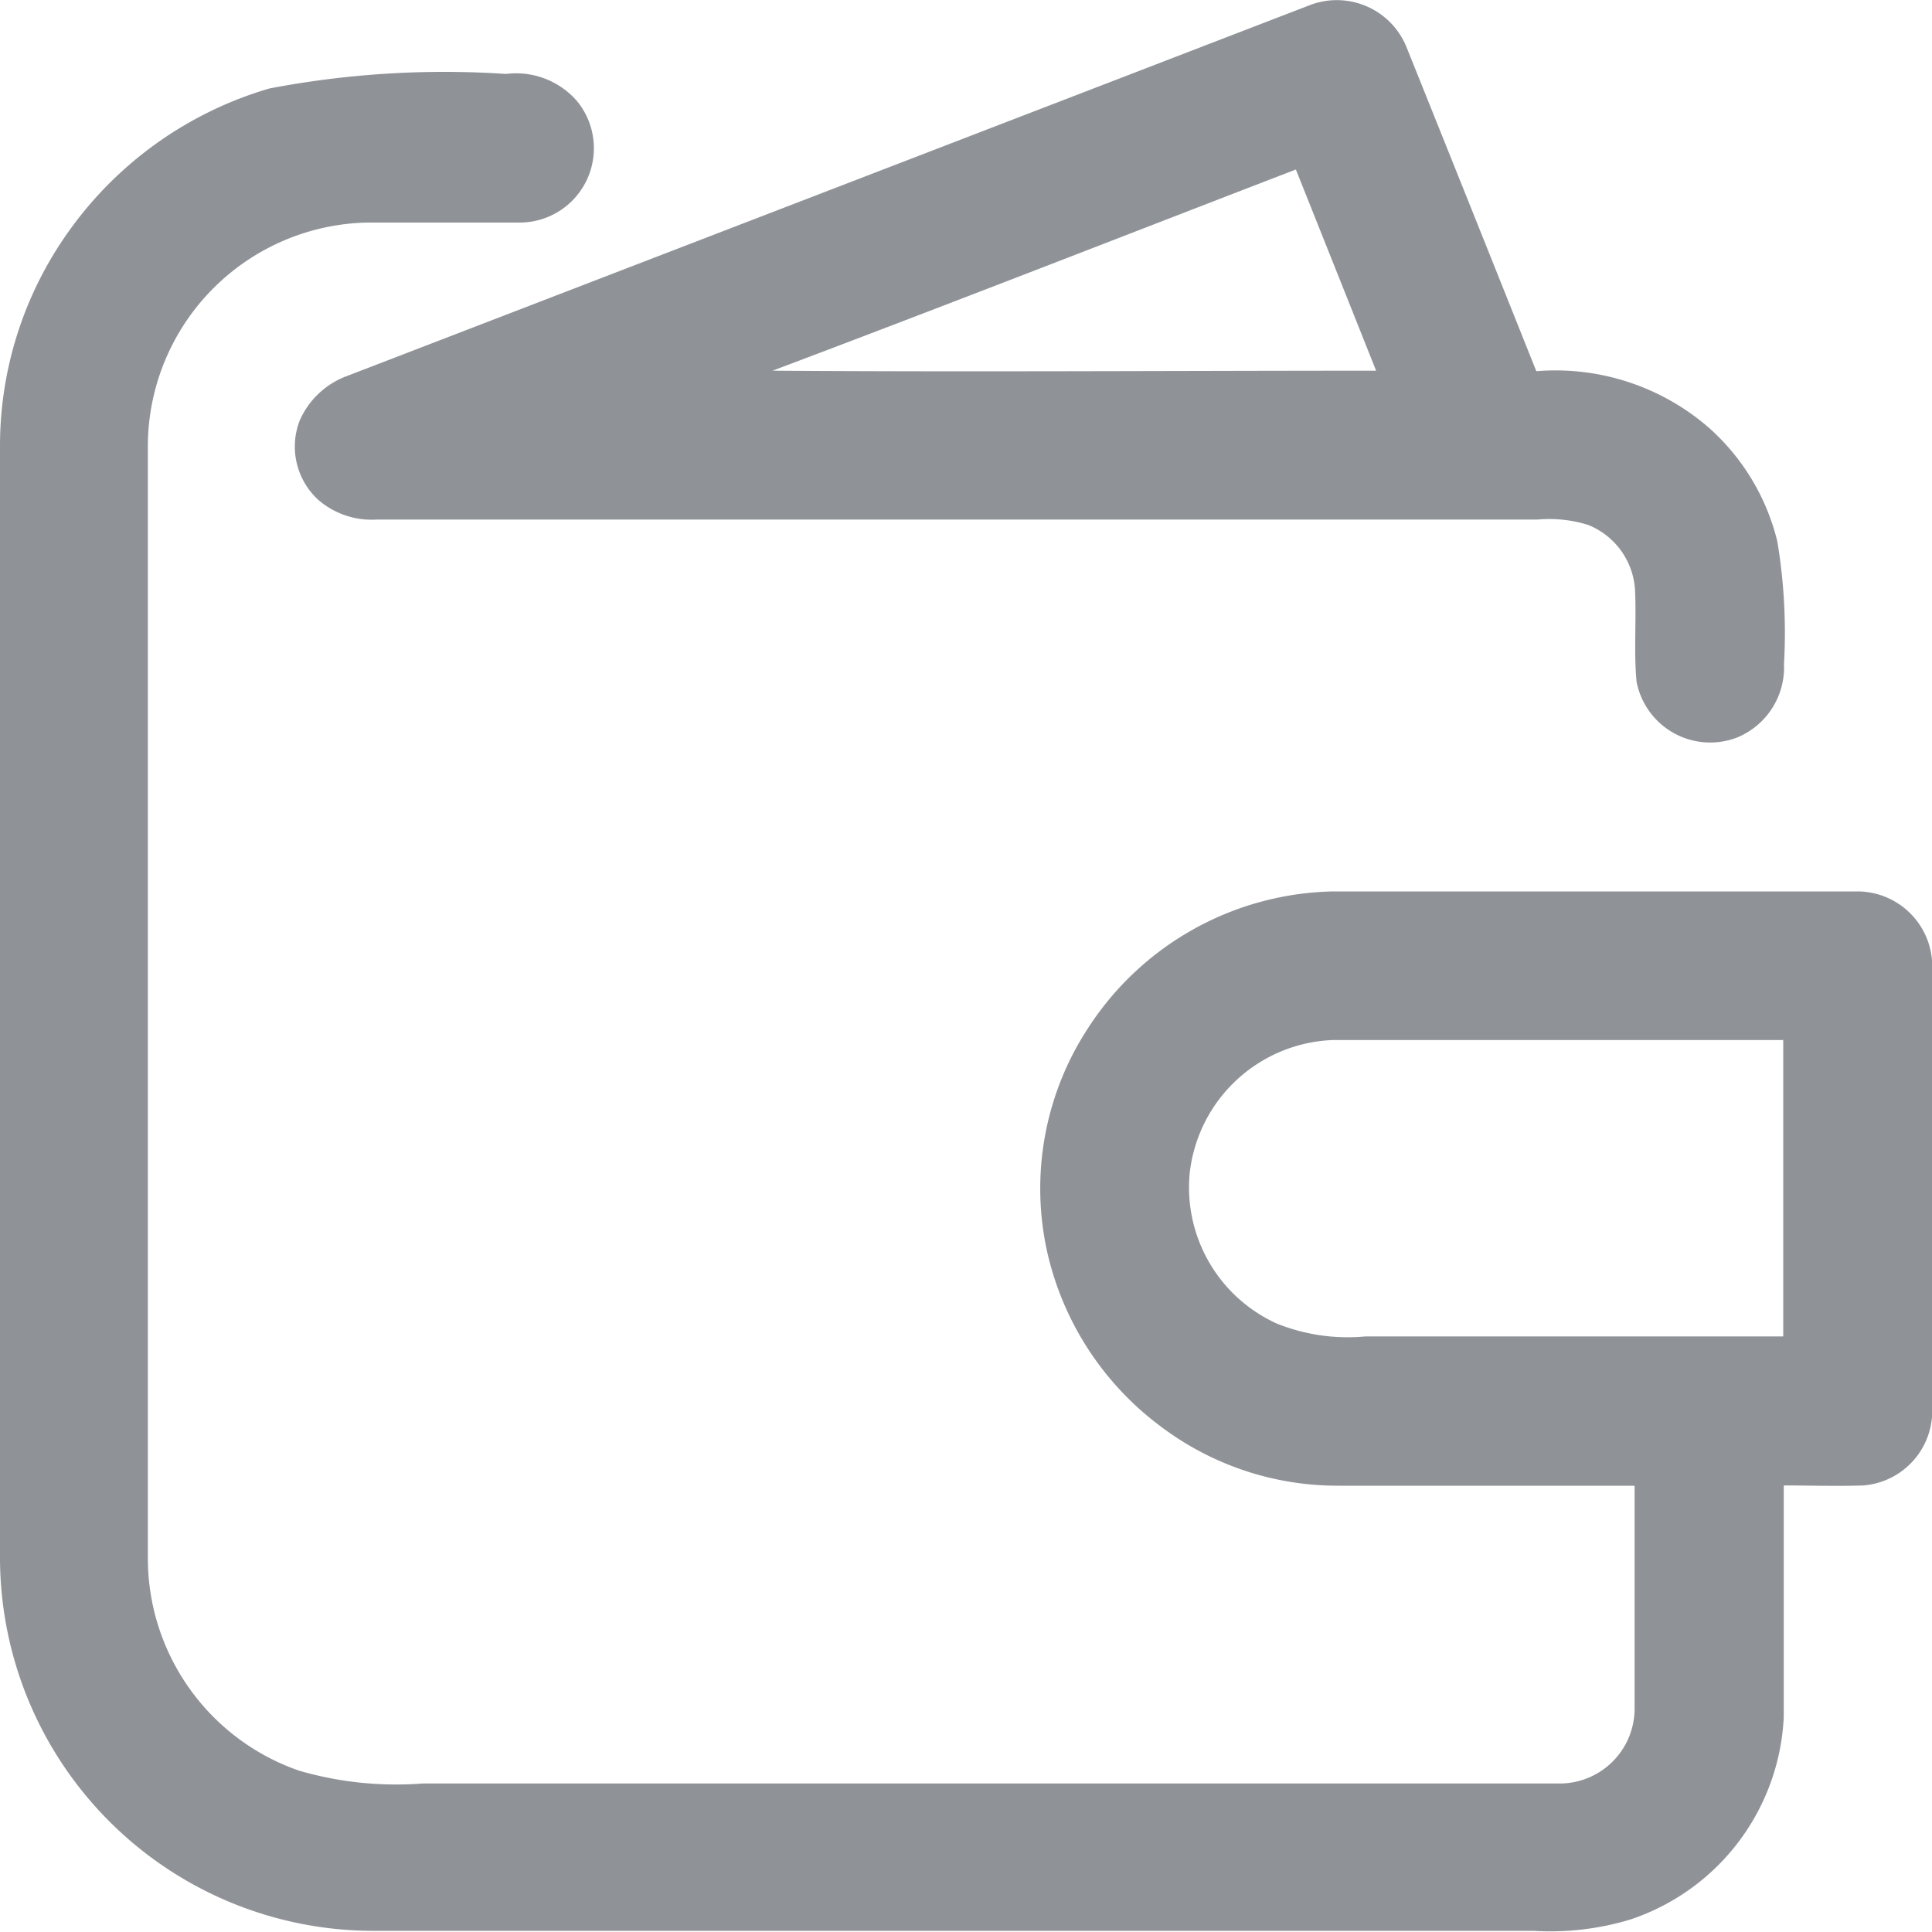
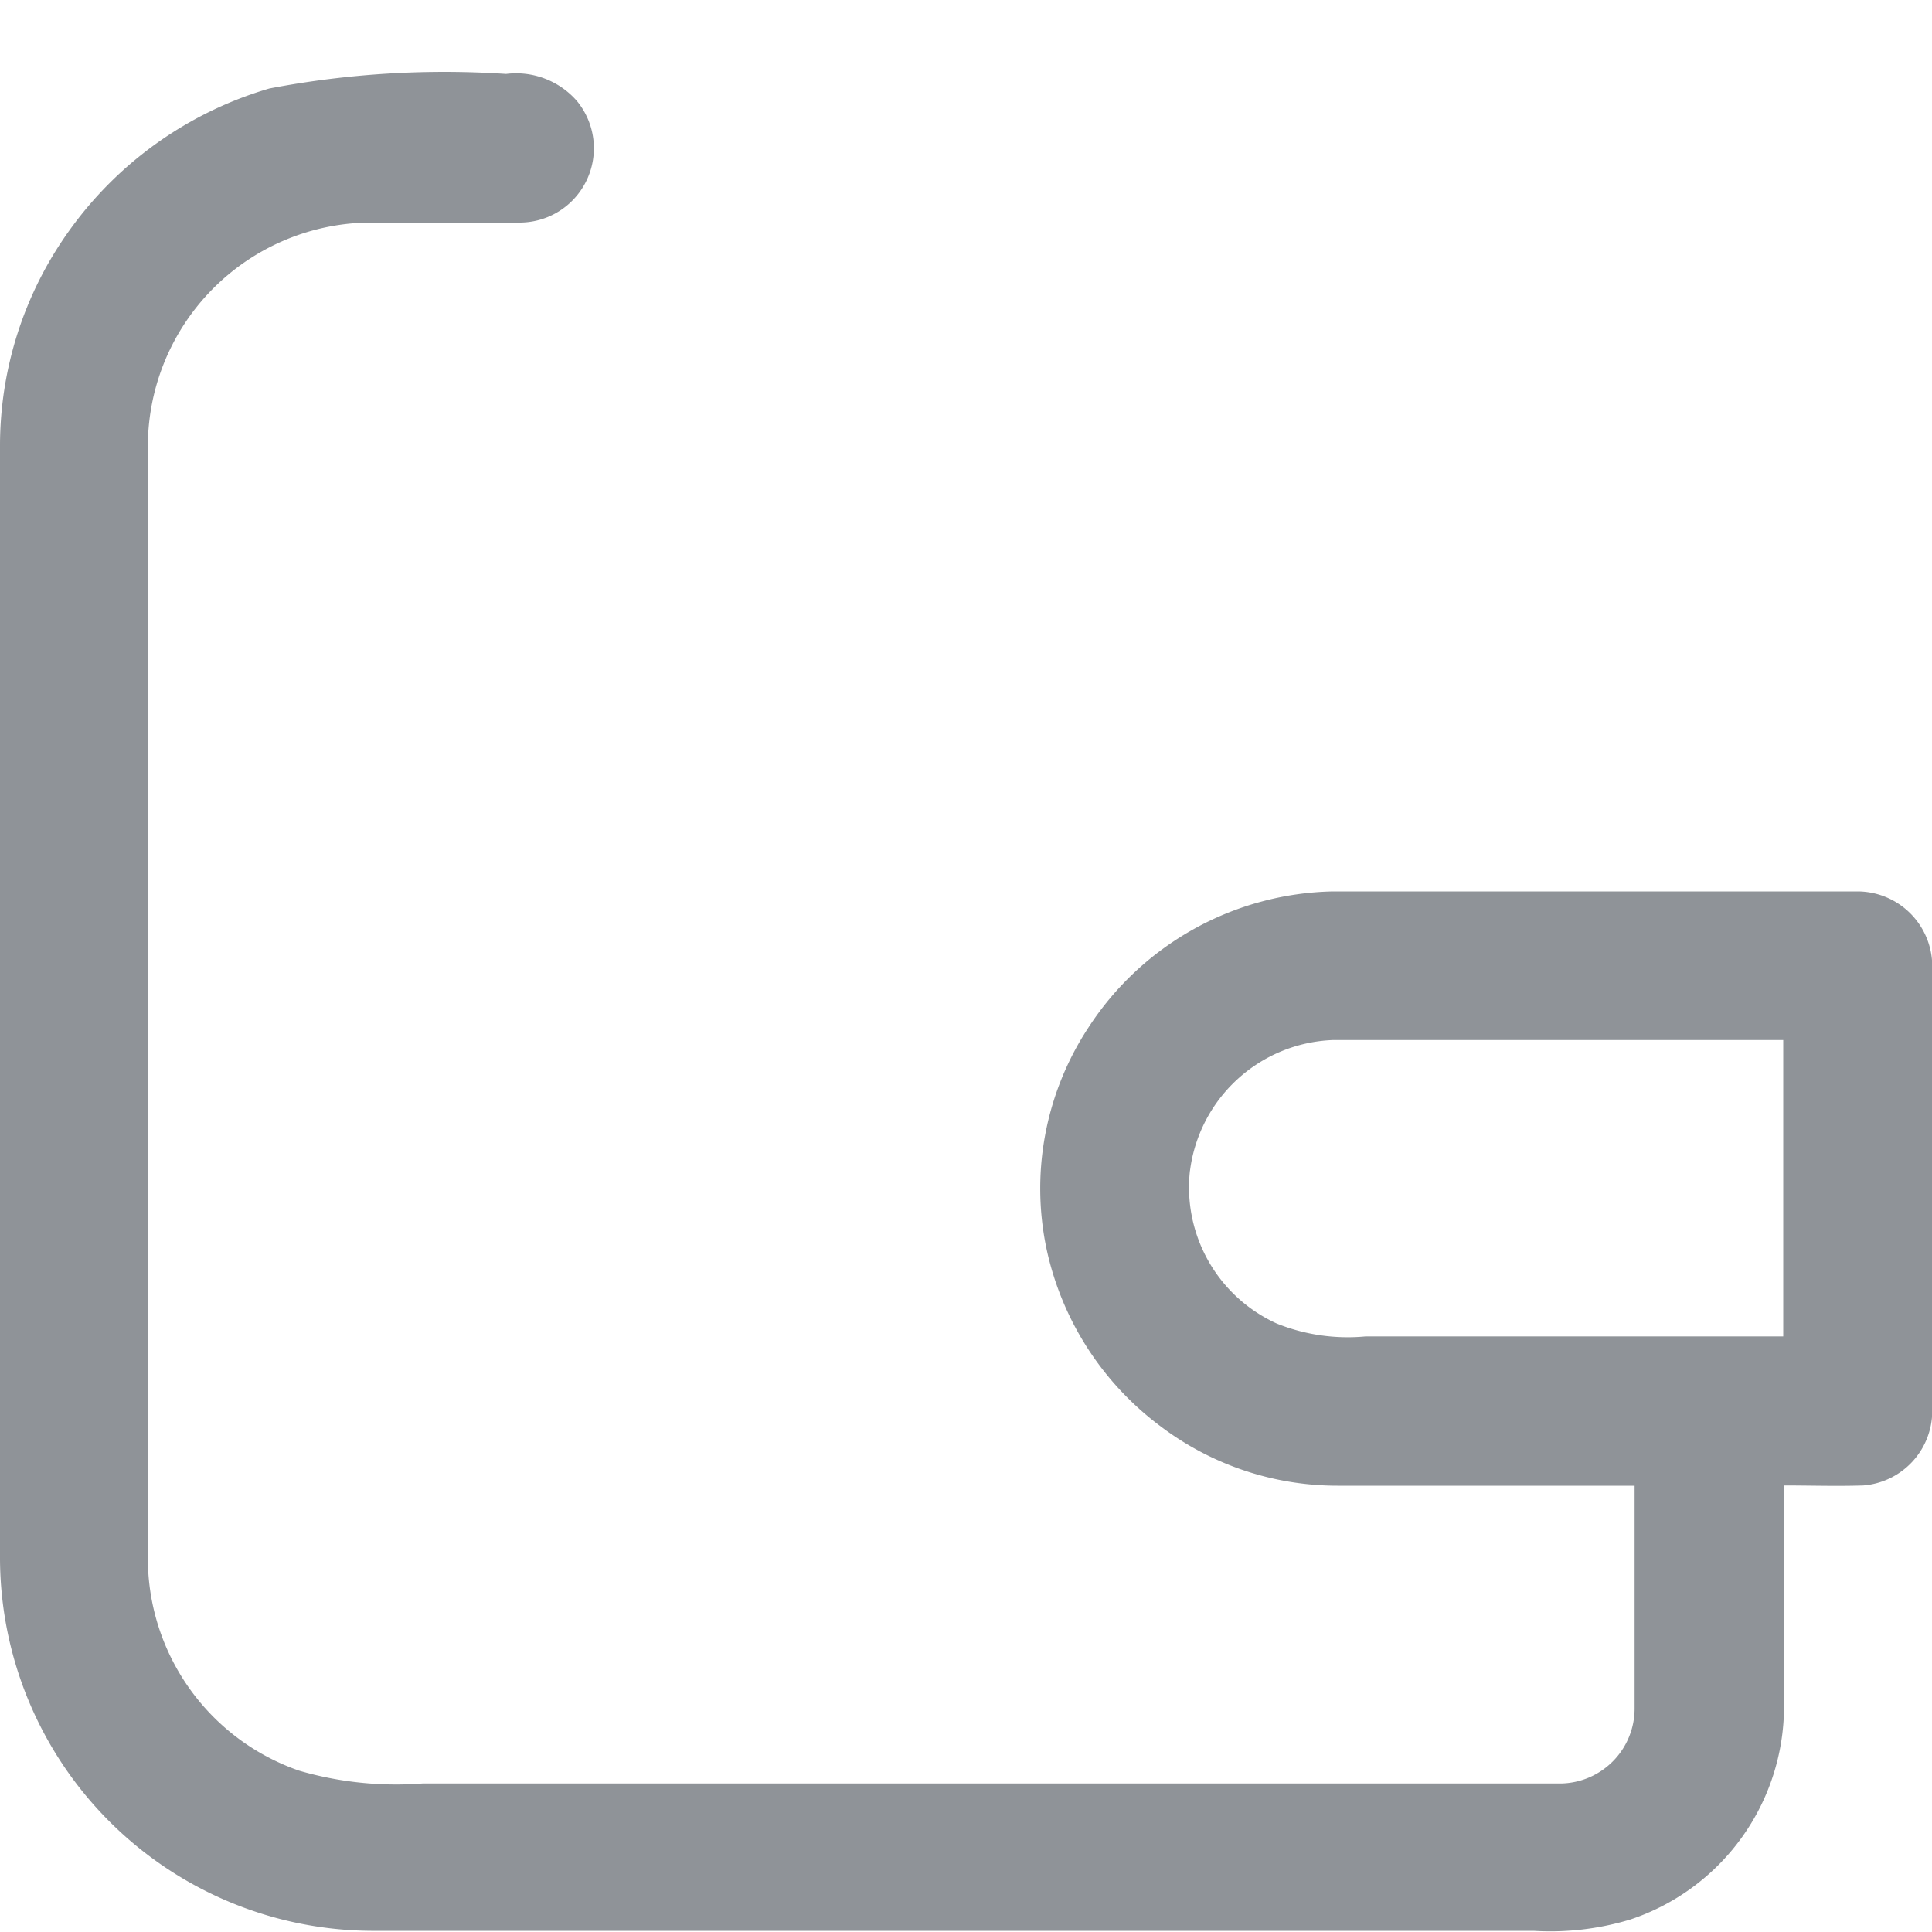
<svg xmlns="http://www.w3.org/2000/svg" width="15" height="15" viewBox="0 0 15 15">
  <defs>
    <clipPath id="clip-path">
      <rect id="Rectangle_26" data-name="Rectangle 26" width="15" height="15" fill="#8f9398" />
    </clipPath>
  </defs>
  <g id="Mask_Group_5" data-name="Mask Group 5" clip-path="url(#clip-path)">
    <g id="_000000ff" data-name="#000000ff" transform="translate(0 0)">
-       <path id="Path_1390" data-name="Path 1390" d="M11.9,1.773a.584.584,0,0,1,.75.323q.506,1.259,1.009,2.519A1.815,1.815,0,0,1,15,5.055a1.728,1.728,0,0,1,.53.881,4.308,4.308,0,0,1,.052.952.589.589,0,0,1-.364.571.582.582,0,0,1-.781-.435c-.022-.238,0-.477-.012-.715a.58.58,0,0,0-.363-.5,1,1,0,0,0-.393-.042H4.652A.632.632,0,0,1,4.2,5.612.561.561,0,0,1,4.057,5a.645.645,0,0,1,.374-.35Q8.167,3.211,11.9,1.773M7.729,4.611c1.562.011,3.124,0,4.686,0q-.311-.781-.623-1.562C10.437,3.571,9.086,4.1,7.729,4.611Z" transform="translate(-1.731 -1.733)" fill="#8f9398" />
      <path id="Path_1391" data-name="Path 1391" d="M3.822,2.42a7.223,7.223,0,0,1,1.838-.113.626.626,0,0,1,.551.211.577.577,0,0,1-.44.943c-.4,0-.8,0-1.192,0a1.74,1.74,0,0,0-1.7,1.764q0,4.311,0,8.621A1.746,1.746,0,0,0,4.052,15.48a2.692,2.692,0,0,0,.959.1q4.418,0,8.837,0A.582.582,0,0,0,14.422,15c0-.577,0-1.155,0-1.732H12.115a2.277,2.277,0,0,1-1.376-.463,2.327,2.327,0,0,1-.882-1.372,2.274,2.274,0,0,1,.323-1.72,2.319,2.319,0,0,1,1.9-1.059q2.039,0,4.078,0a.582.582,0,0,1,.575.574q0,1.731,0,3.463a.581.581,0,0,1-.535.575c-.206.007-.412,0-.618,0,0,.6,0,1.2,0,1.8a1.744,1.744,0,0,1-1.191,1.57,2.144,2.144,0,0,1-.752.088H4.613a2.9,2.9,0,0,1-2.882-2.886q0-4.326,0-8.651A2.865,2.865,0,0,1,2.264,3.53,2.919,2.919,0,0,1,3.822,2.42m7.148,8.4a1.161,1.161,0,0,0,.674,1.189,1.477,1.477,0,0,0,.689.1h3.243V9.808c-1.166,0-2.333,0-3.5,0A1.163,1.163,0,0,0,10.97,10.823Z" transform="translate(-1.731 -1.733)" fill="#8f9398" />
    </g>
  </g>
</svg>